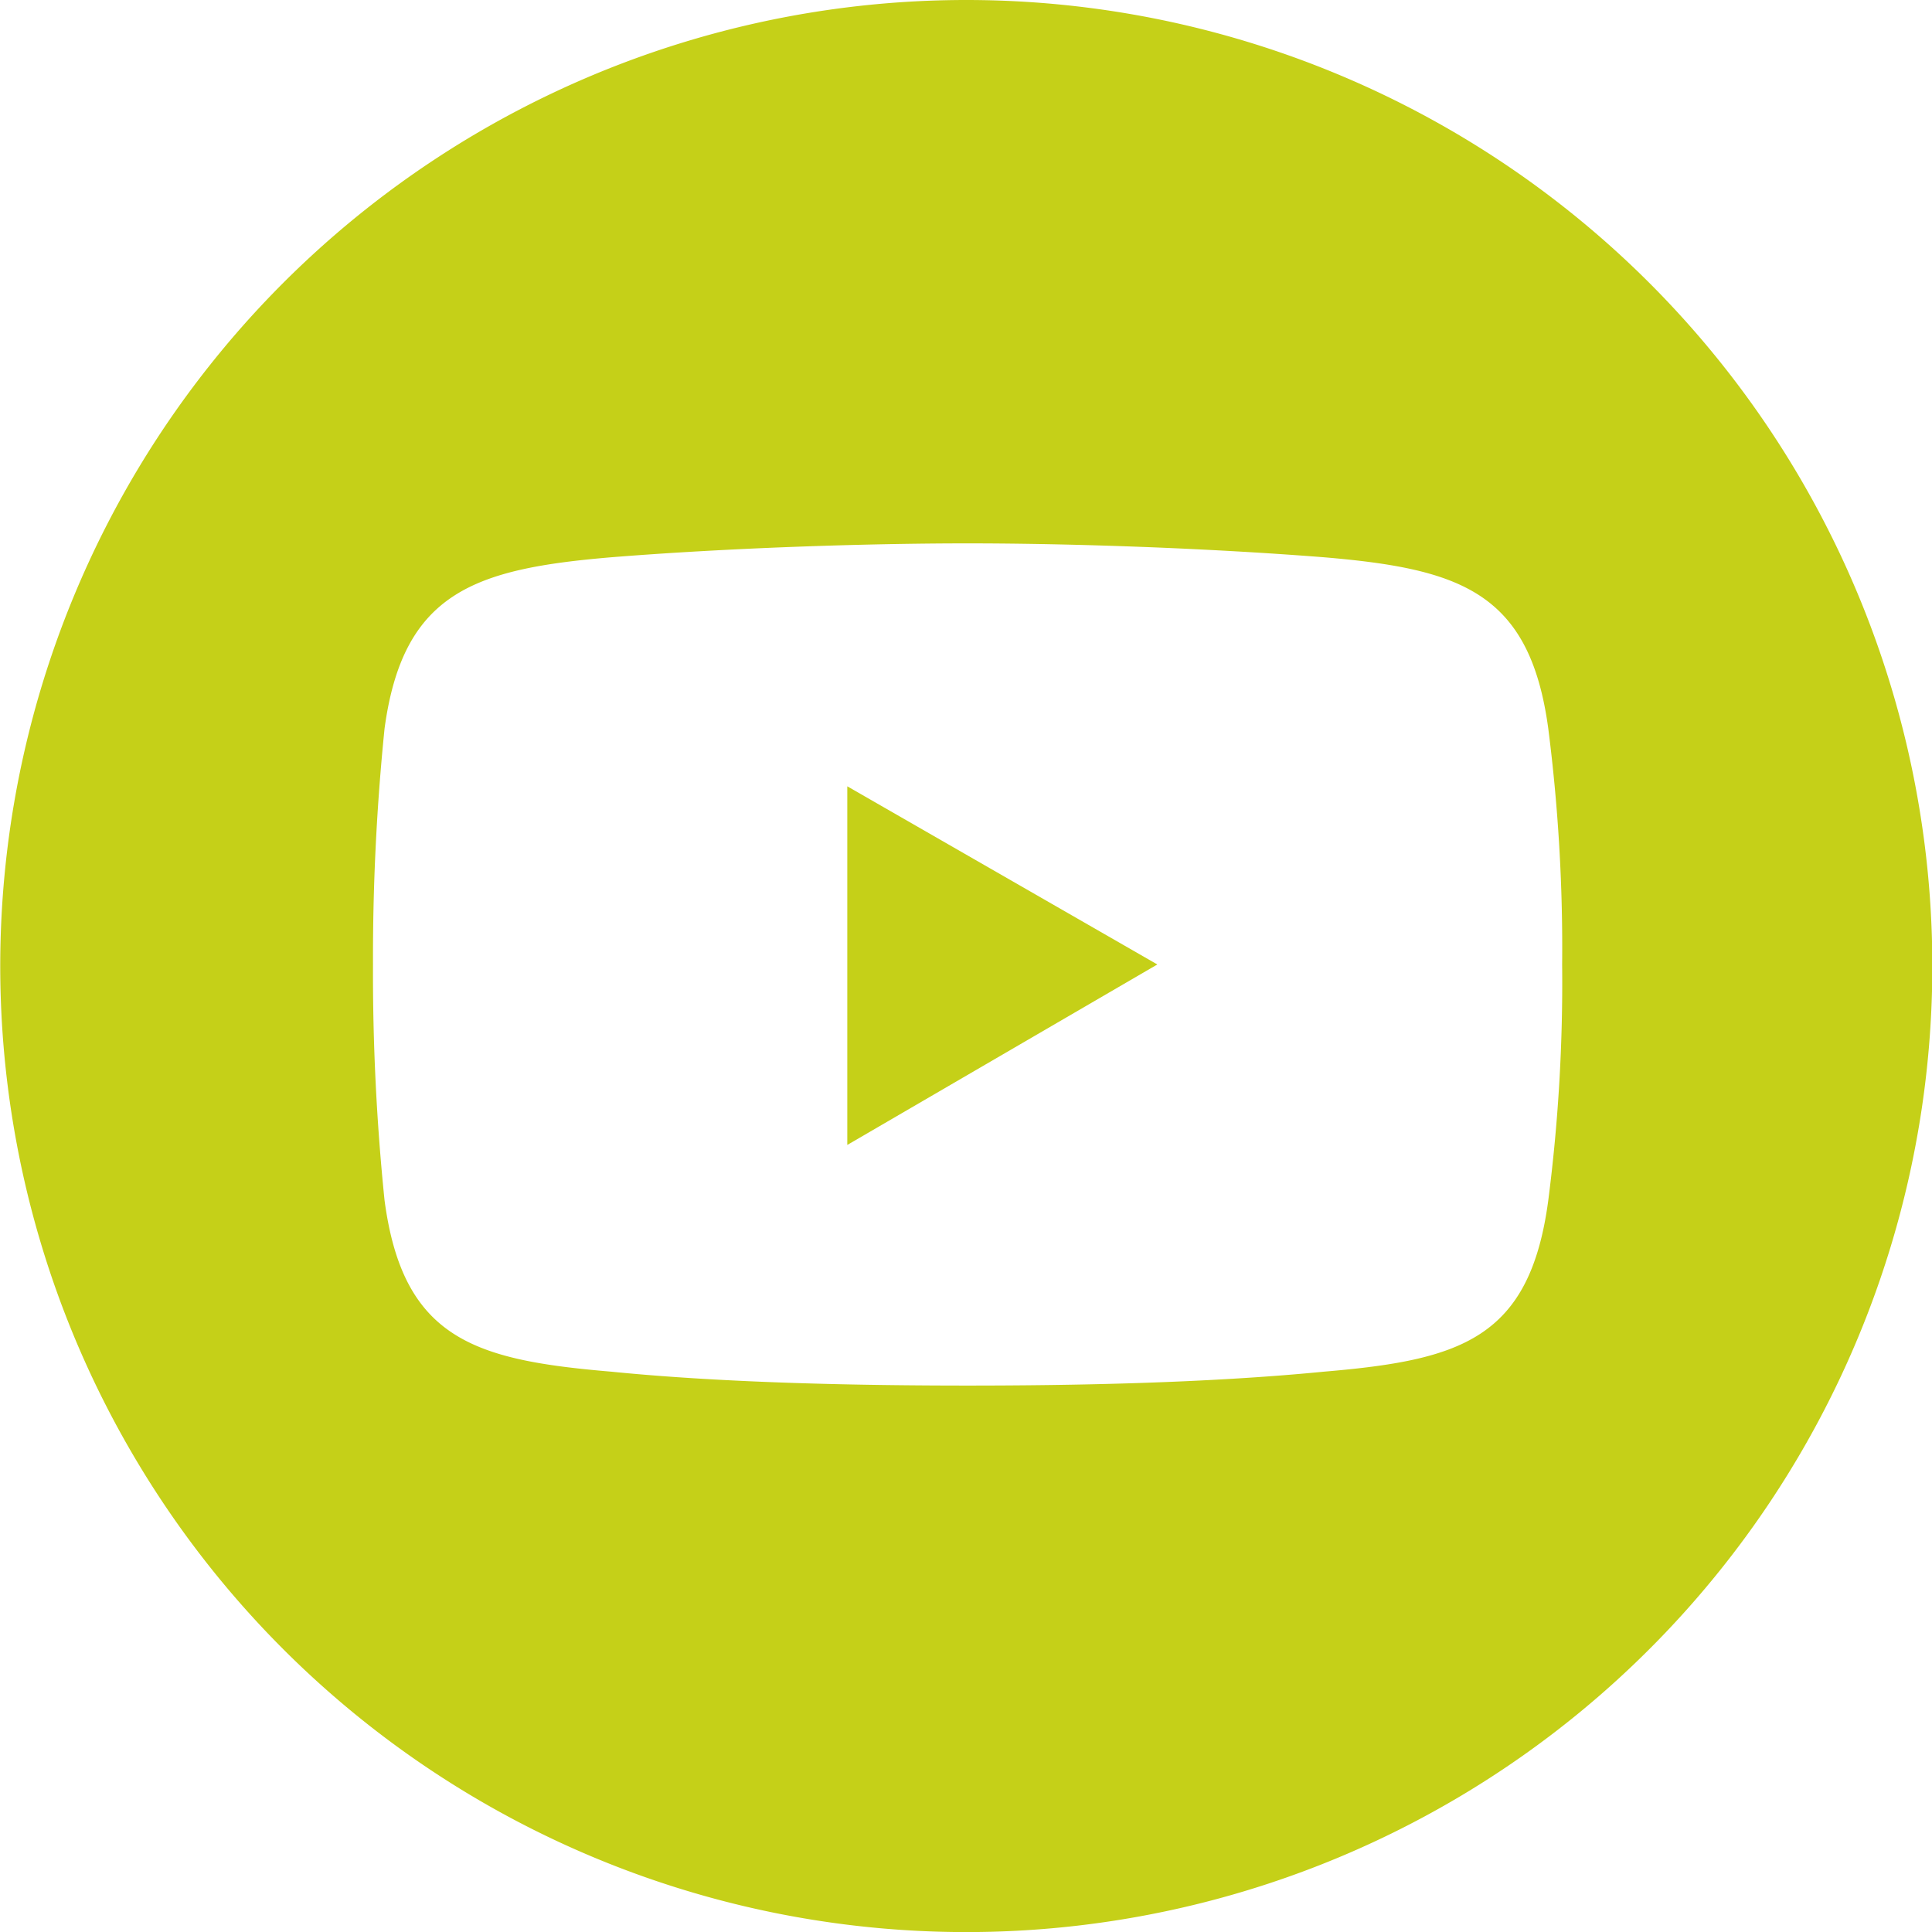
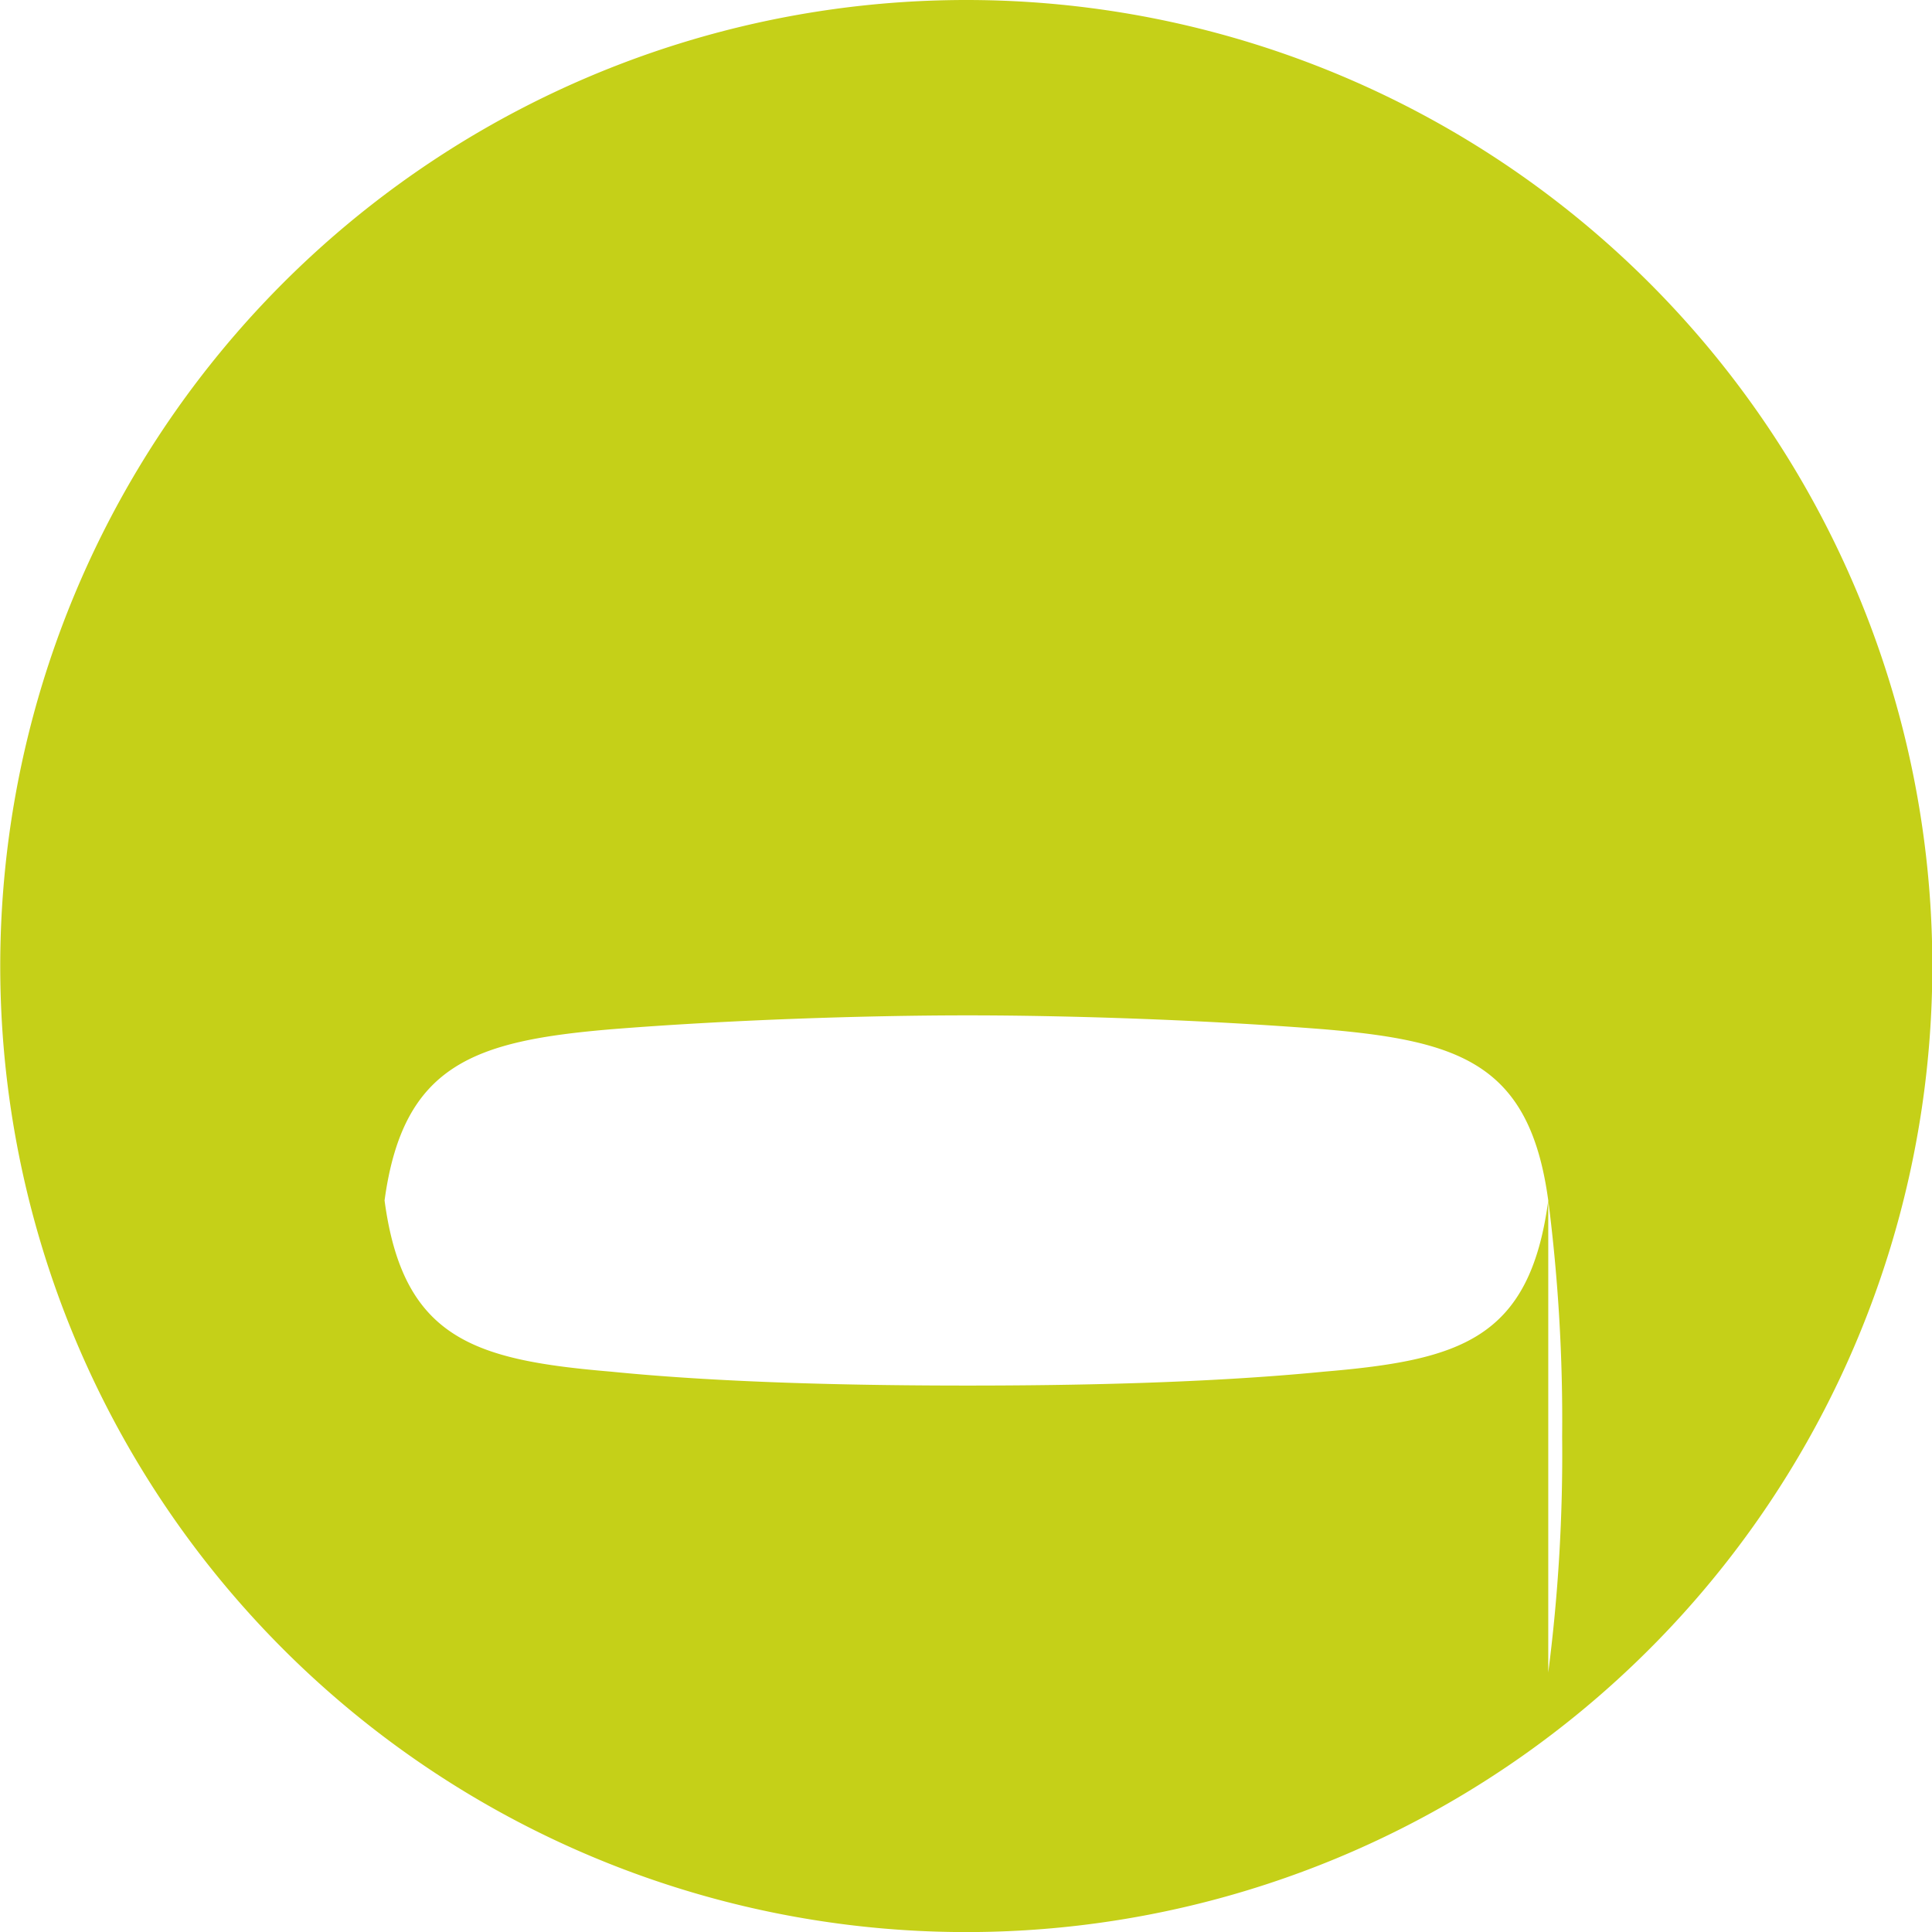
<svg xmlns="http://www.w3.org/2000/svg" width="23.381" height="23.381">
  <g id="youtube" fill="#c5d018" fill-rule="evenodd">
-     <path id="Path_372" data-name="Path 372" d="m1319.424 187.365 3.752-2.184-3.752-2.156Z" transform="translate(-1309.17 -173.509)" />
-     <path id="Path_373" data-name="Path 373" d="M1133.906 0a11.691 11.691 0 1 0 11.694 11.691A11.691 11.691 0 0 0 1133.906 0m7.046 14.528c-.224 1.68-1.064 1.932-2.716 2.072-1.428.14-3.052.168-4.311.168s-2.912-.028-4.312-.168c-1.652-.14-2.52-.392-2.744-2.072a26.974 26.974 0 0 1-.14-2.856 27.381 27.381 0 0 1 .14-2.856c.224-1.652 1.092-1.932 2.744-2.072 1.4-.112 3.052-.168 4.312-.168s2.884.056 4.311.168c1.652.14 2.492.42 2.716 2.072a20.885 20.885 0 0 1 .168 2.856 20.6 20.6 0 0 1-.168 2.856" transform="translate(-1122.215)" />
+     <path id="Path_373" data-name="Path 373" d="M1133.906 0a11.691 11.691 0 1 0 11.694 11.691A11.691 11.691 0 0 0 1133.906 0m7.046 14.528c-.224 1.68-1.064 1.932-2.716 2.072-1.428.14-3.052.168-4.311.168s-2.912-.028-4.312-.168c-1.652-.14-2.52-.392-2.744-2.072c.224-1.652 1.092-1.932 2.744-2.072 1.4-.112 3.052-.168 4.312-.168s2.884.056 4.311.168c1.652.14 2.492.42 2.716 2.072a20.885 20.885 0 0 1 .168 2.856 20.6 20.6 0 0 1-.168 2.856" transform="translate(-1122.215)" />
  </g>
</svg>